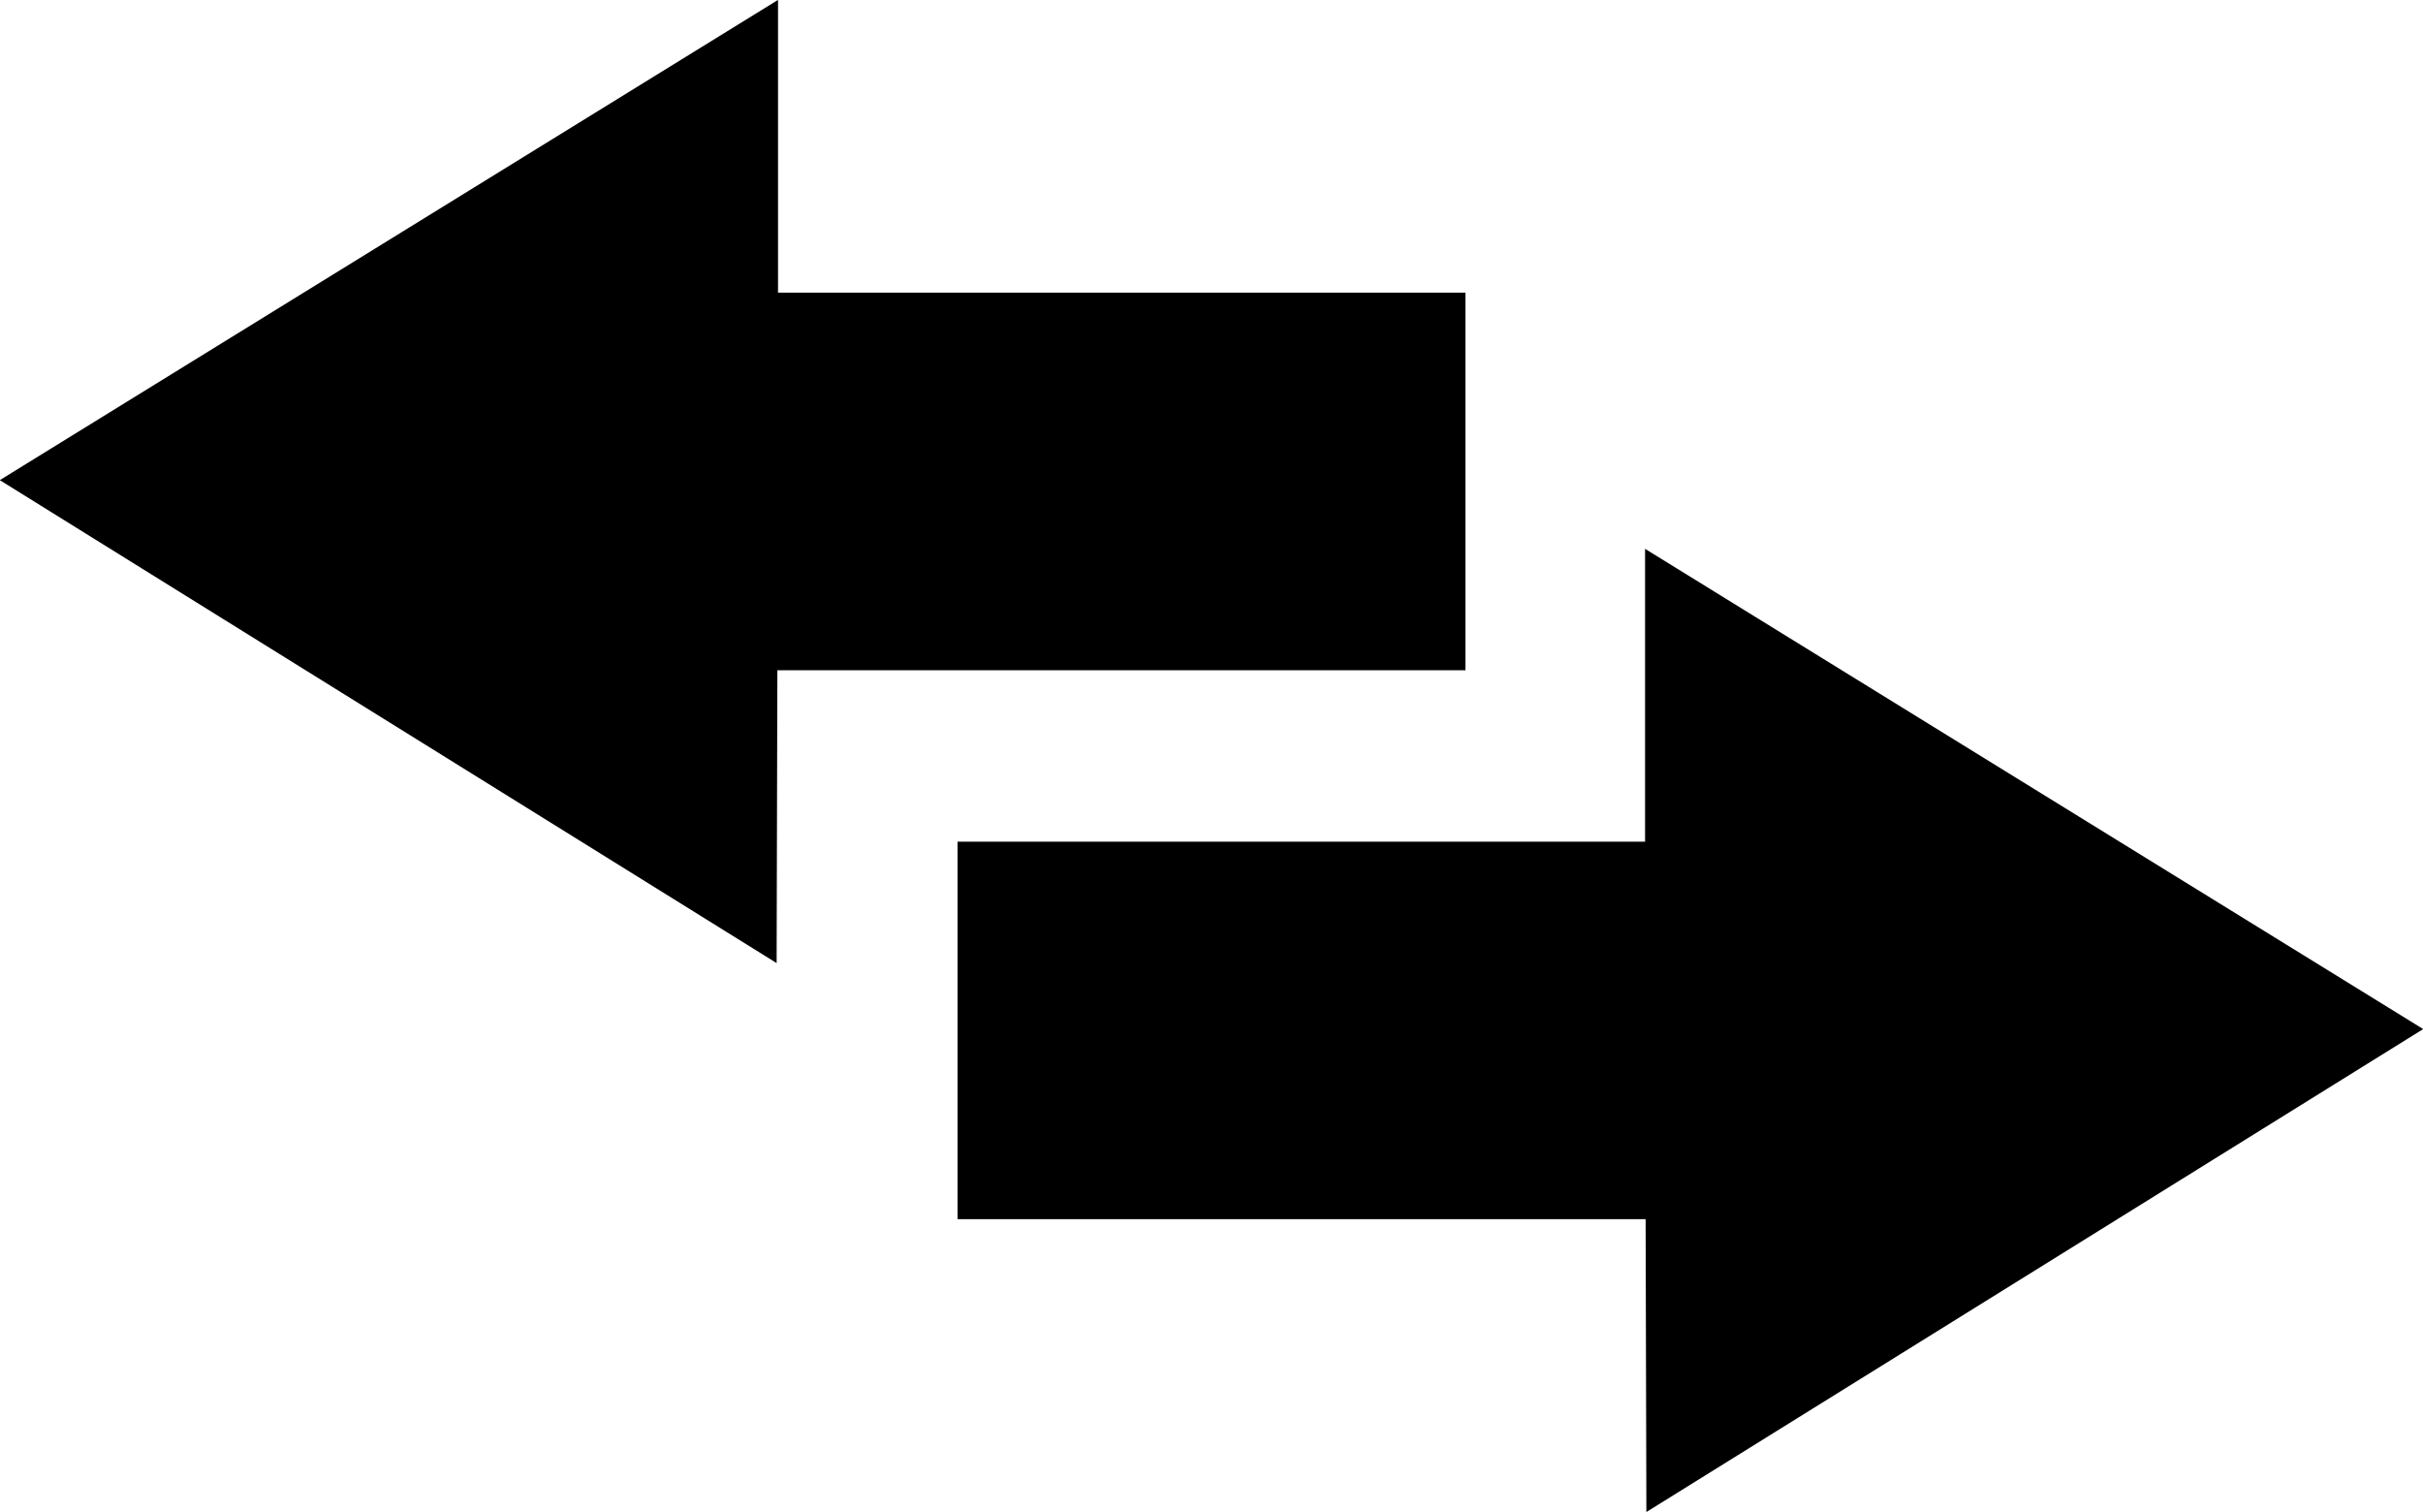
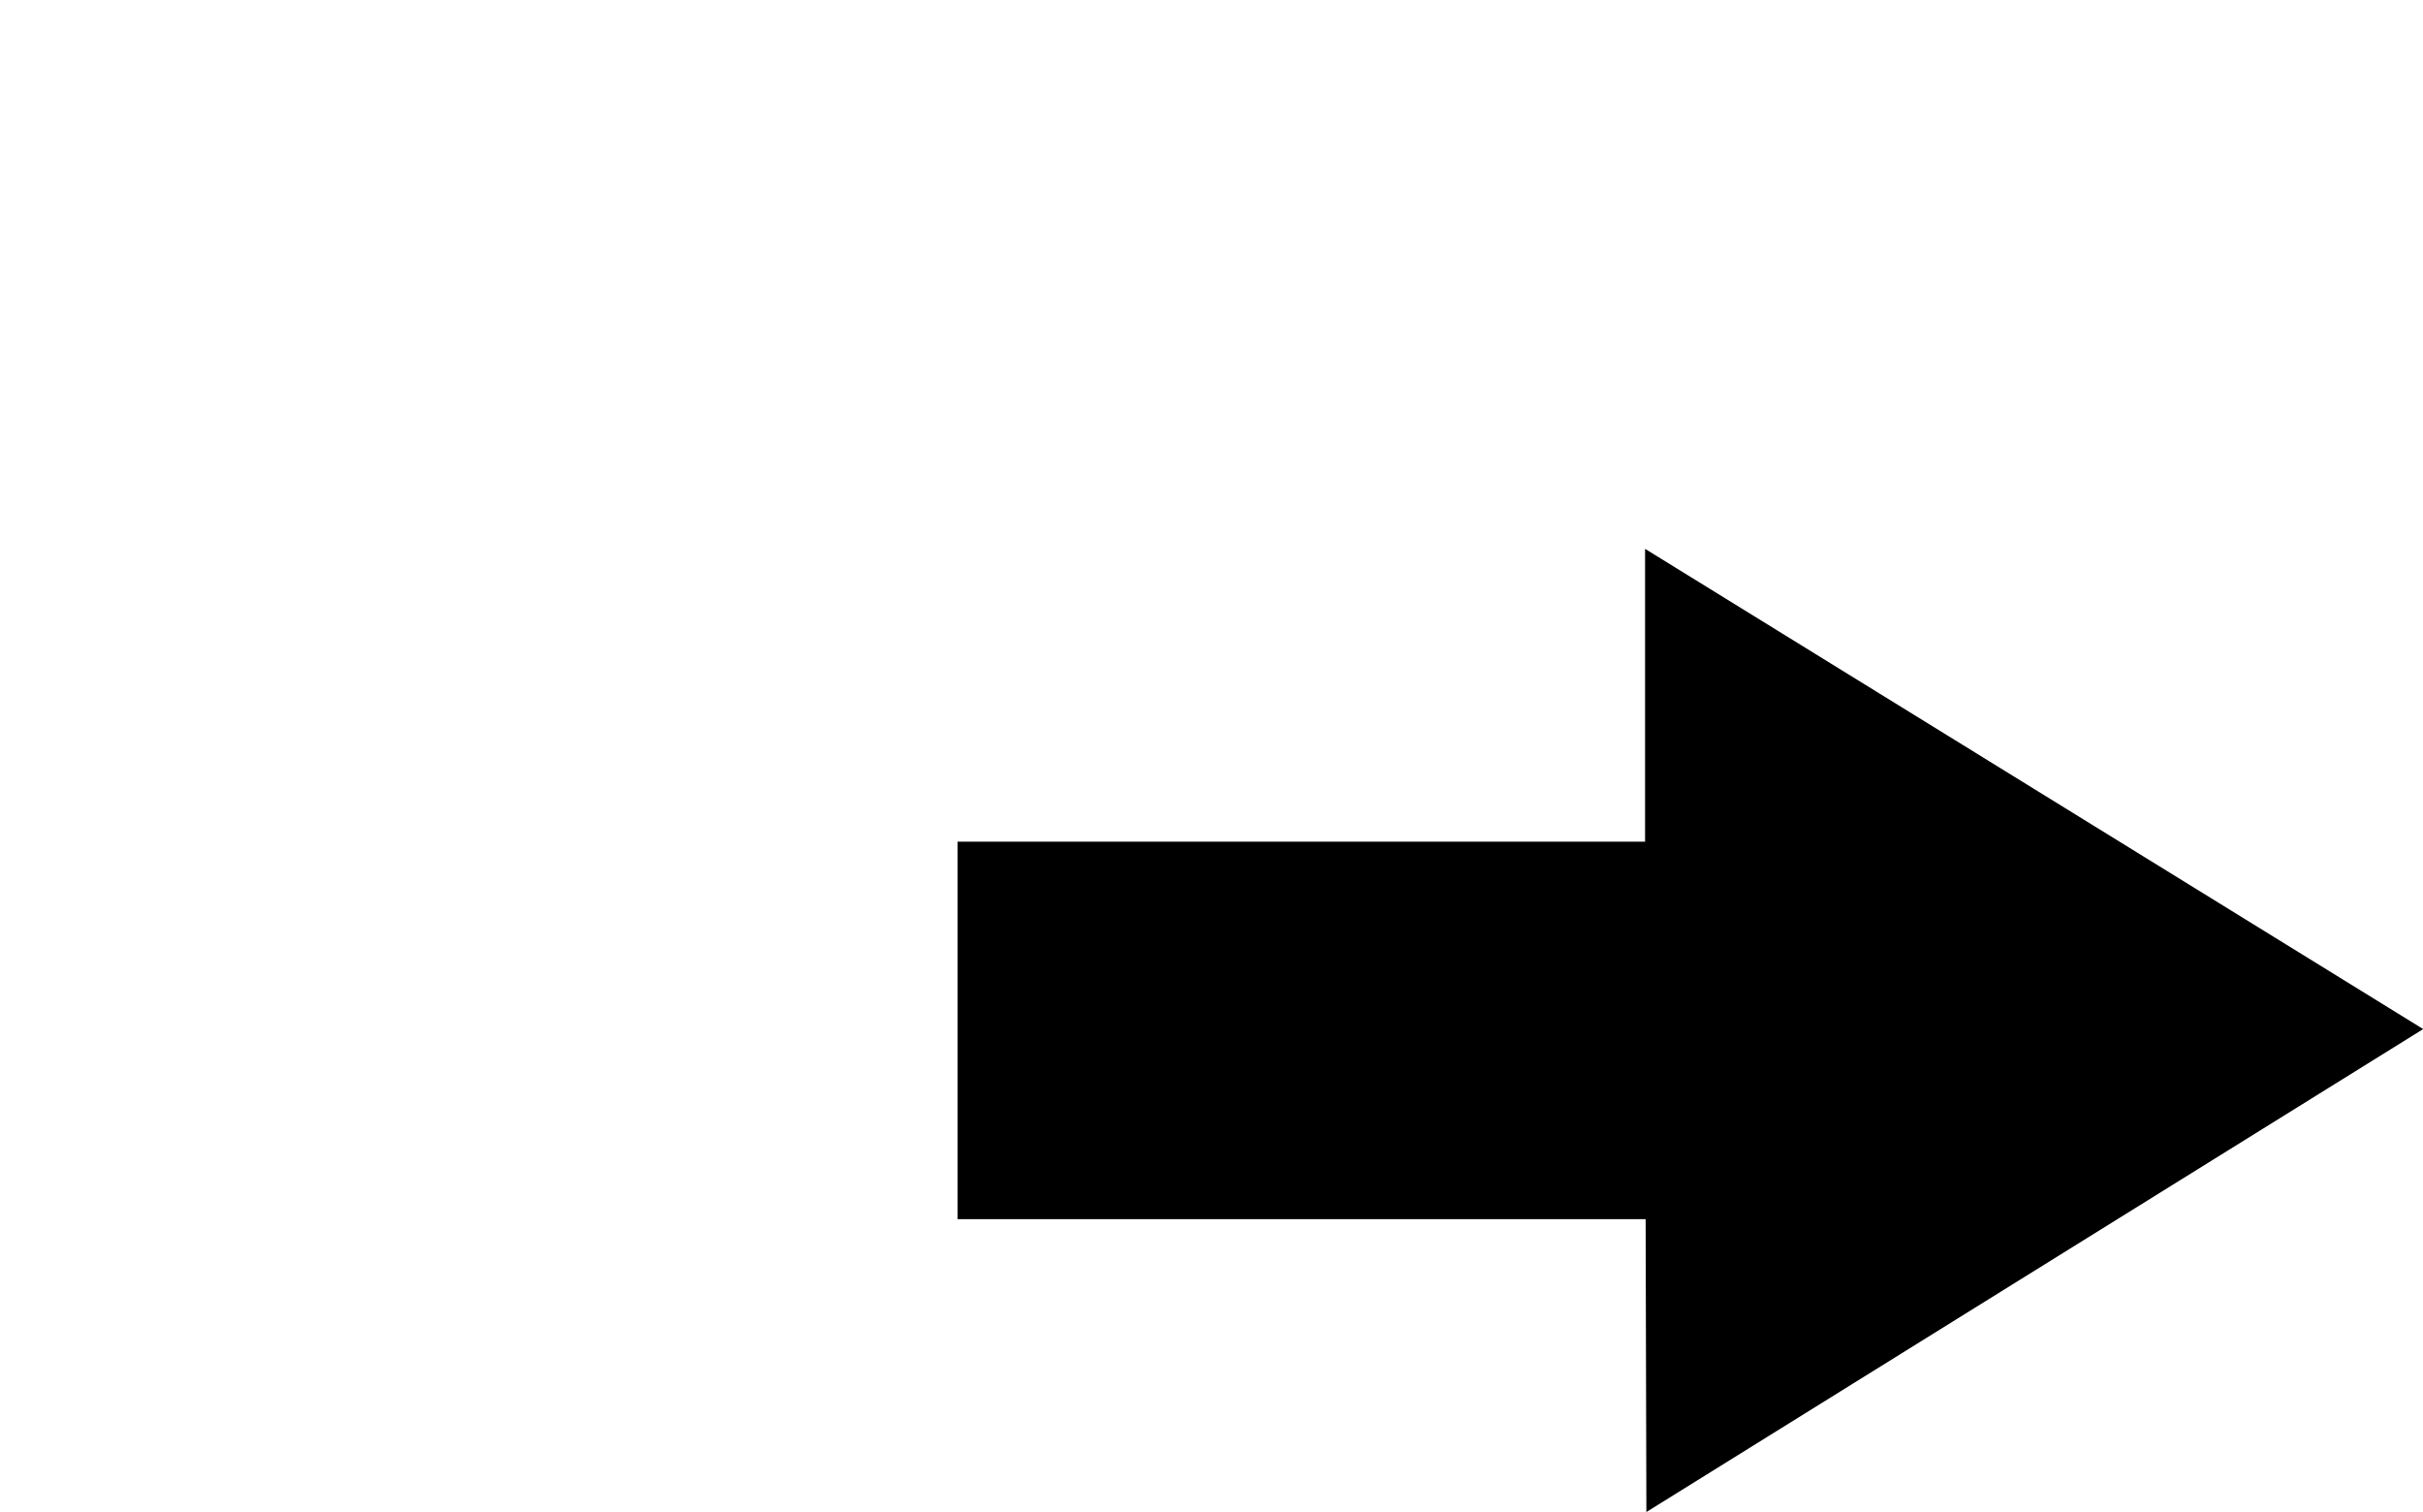
<svg xmlns="http://www.w3.org/2000/svg" width="25.889" height="16.156" viewBox="0 0 25.889 16.156">
  <g id="Group_3921" data-name="Group 3921" transform="translate(-3913.191 -2302.388)">
    <path id="Path_4026" data-name="Path 4026" d="M4344.548,2555.678l8.3-5.16-8.314-5.131,0,3.129h-7.346v4.033h7.352Z" transform="translate(-413.766 -237.135)" />
-     <path id="Path_4027" data-name="Path 4027" d="M3921.489,2312.678l-8.3-5.16,8.315-5.131,0,3.128h7.345v4.034h-7.352Z" />
  </g>
</svg>